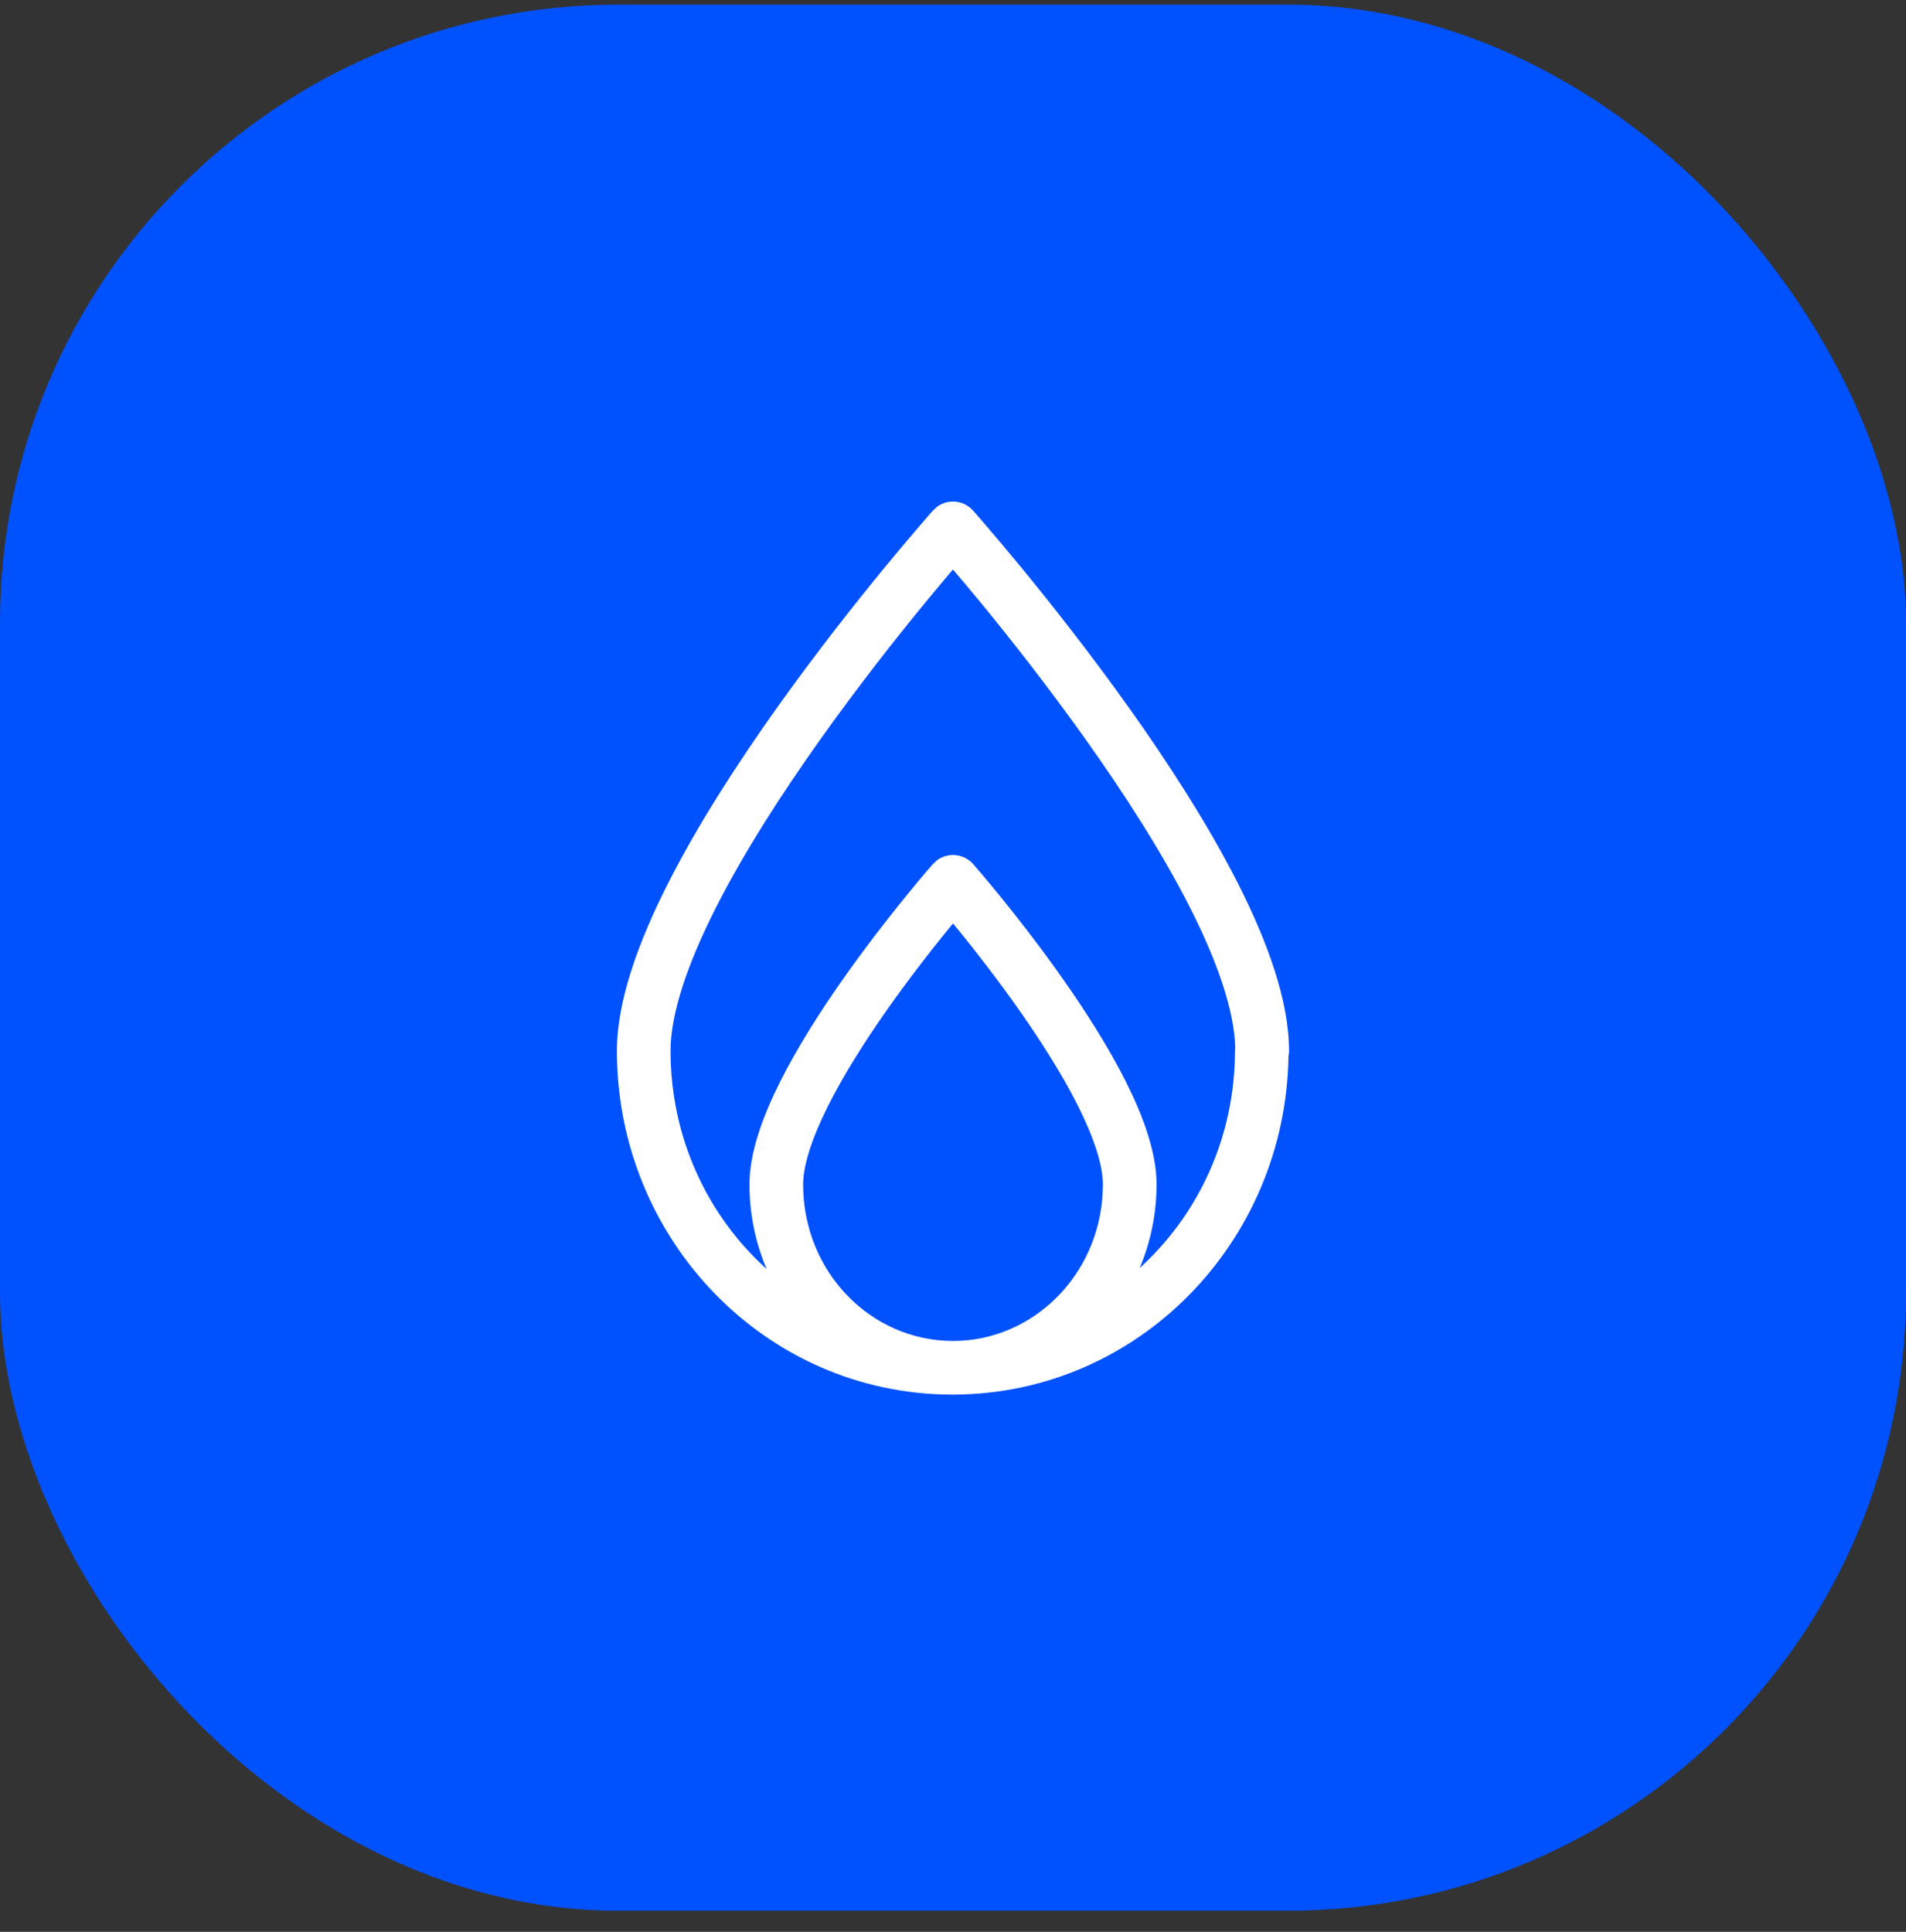
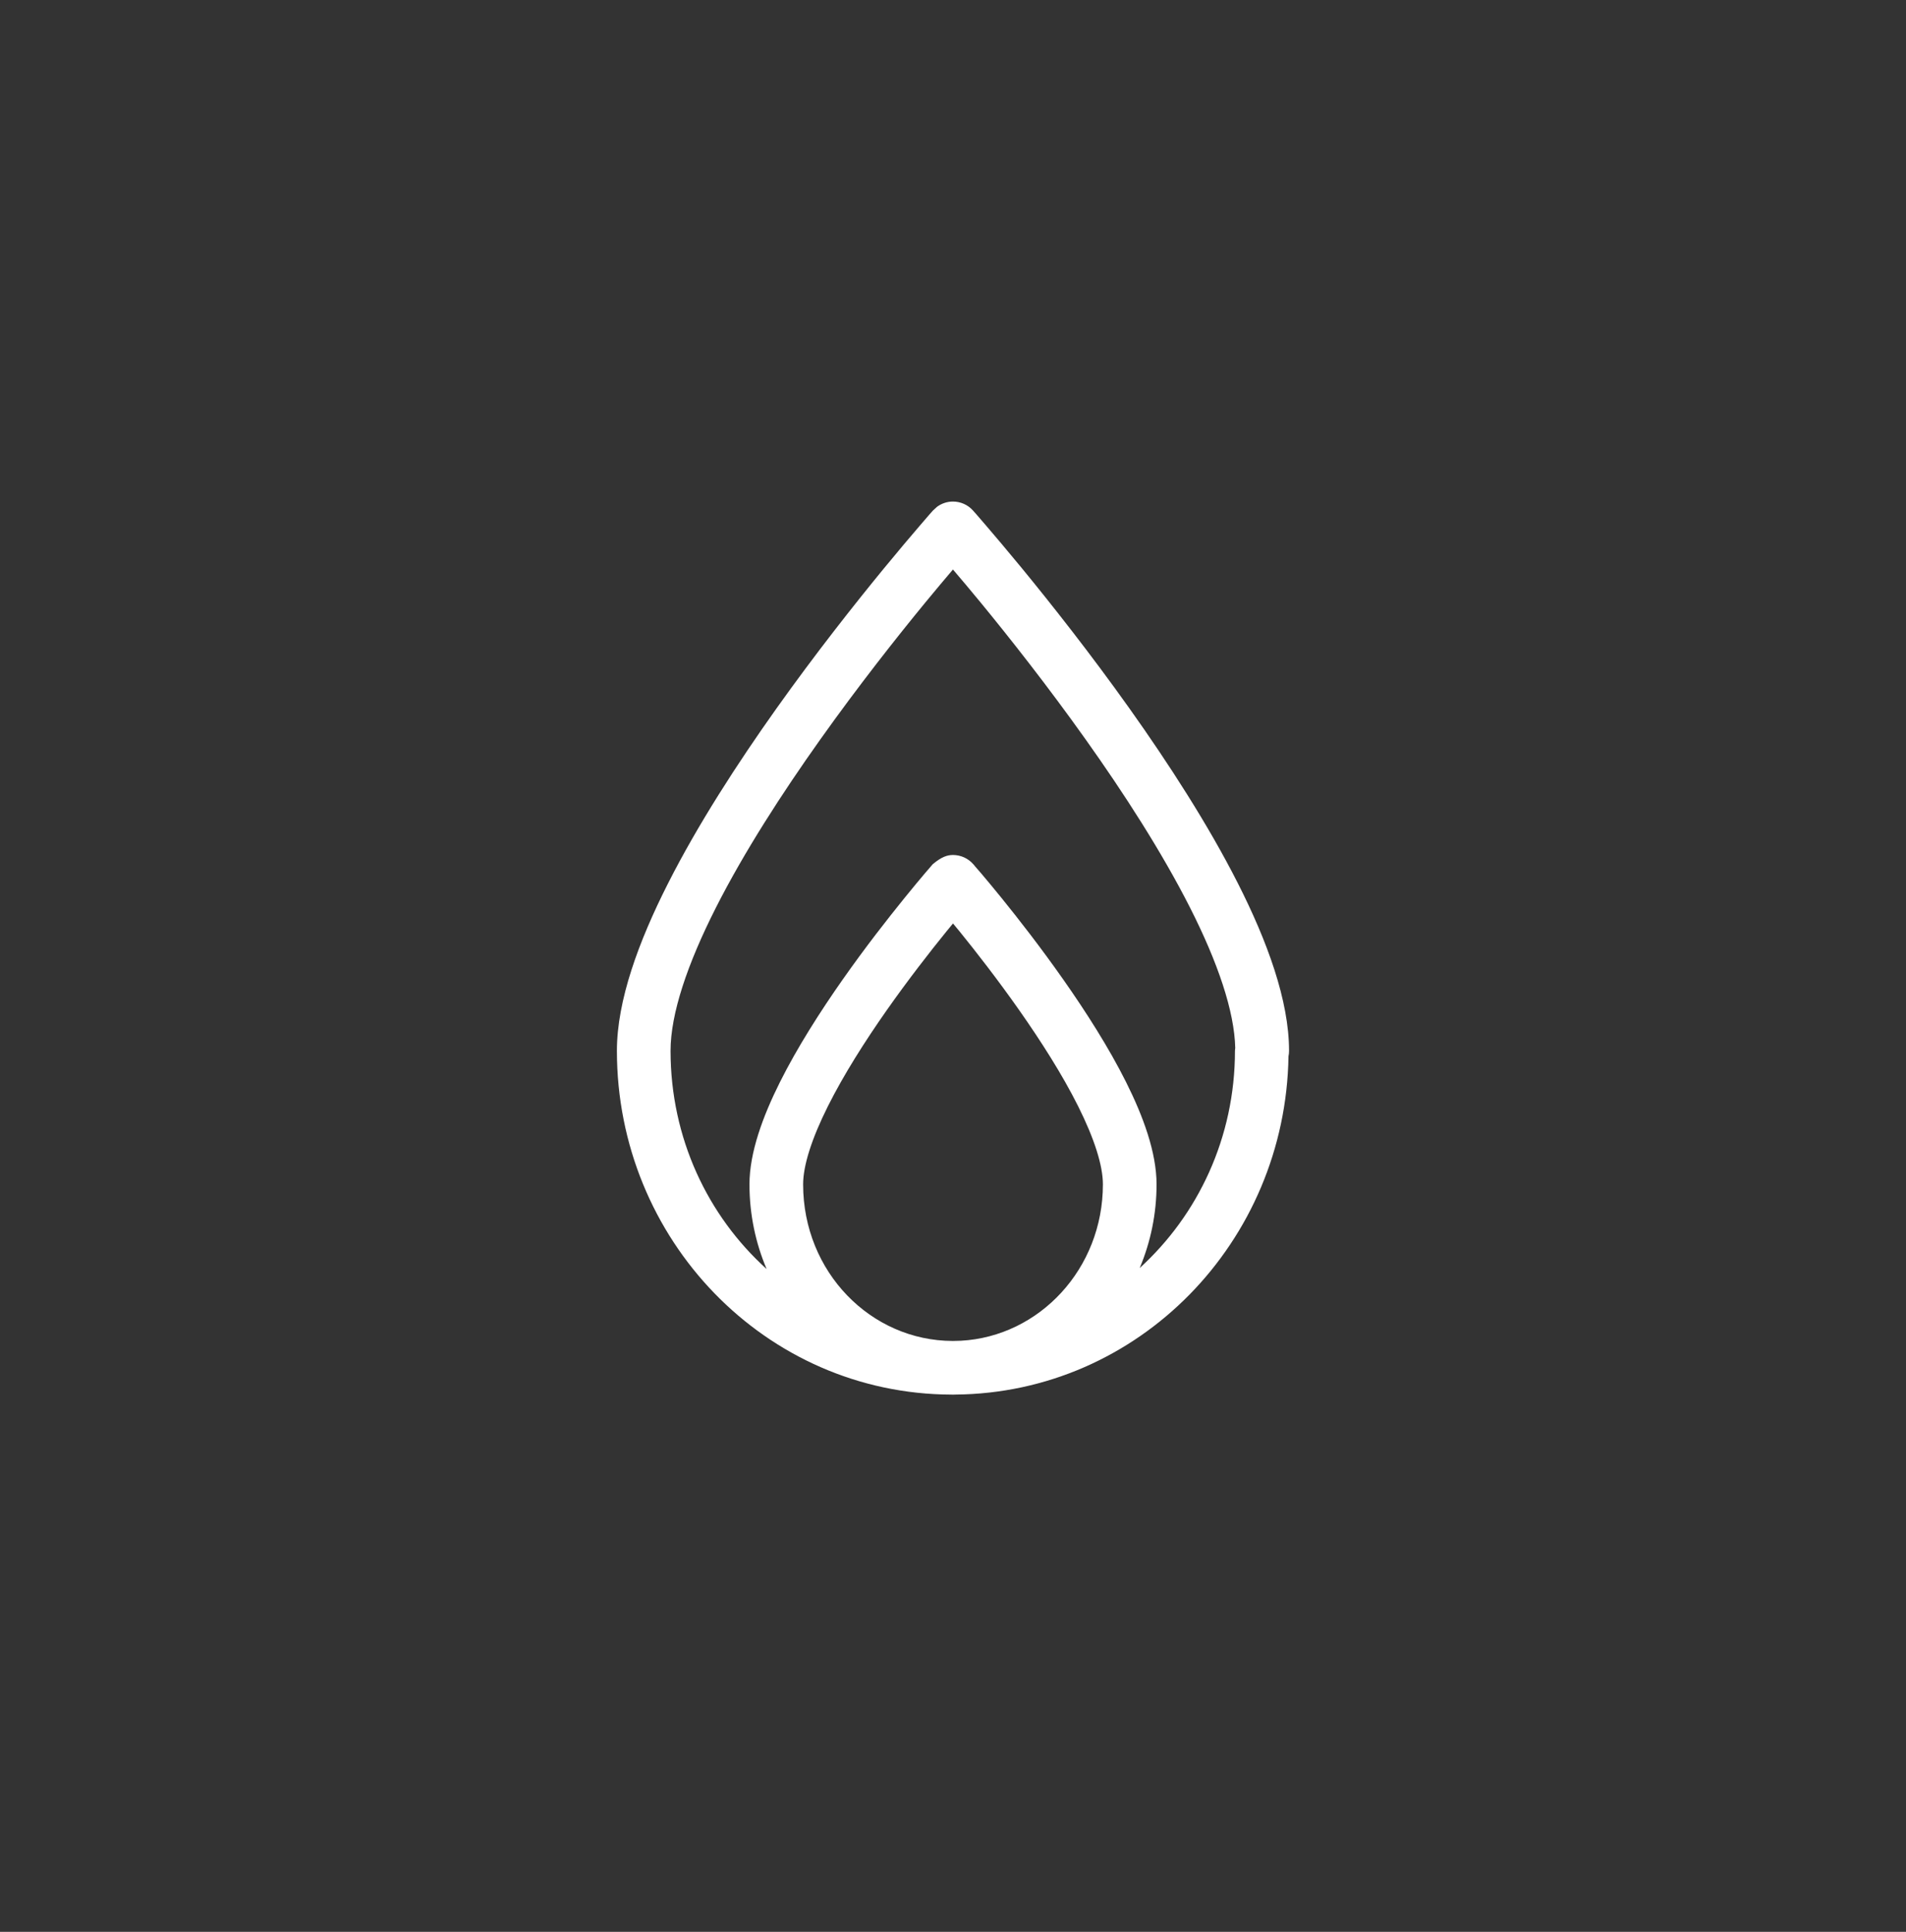
<svg xmlns="http://www.w3.org/2000/svg" width="74" height="75" viewBox="0 0 74 75" fill="none">
  <rect x="0" y="0" width="74" height="75" fill="#333333" stroke="none" />
-   <rect y="0.18" width="74" height="74" rx="24" fill="#0051FF" />
-   <path d="M36.998 19.472C37.295 19.472 37.58 19.599 37.777 19.821L37.787 19.832C37.793 19.839 37.802 19.849 37.813 19.862C37.837 19.889 37.873 19.929 37.918 19.98C38.008 20.083 38.138 20.235 38.304 20.428C38.636 20.815 39.111 21.375 39.68 22.067C40.815 23.451 42.334 25.37 43.852 27.506C45.368 29.638 46.902 32.008 48.06 34.291C49.201 36.543 50.047 38.843 50.047 40.797C50.047 40.87 50.04 40.942 50.025 41.011C49.914 48.219 44.207 54.087 37.082 54.142C37.055 54.142 37.027 54.145 37 54.145C36.98 54.145 36.959 54.143 36.938 54.143C29.715 54.119 23.952 48.12 23.951 40.797C23.951 38.843 24.797 36.543 25.939 34.291C27.096 32.008 28.63 29.638 30.145 27.506C31.664 25.37 33.183 23.451 34.318 22.067C34.887 21.375 35.362 20.815 35.694 20.428C35.86 20.235 35.99 20.083 36.08 19.98C36.125 19.929 36.161 19.889 36.185 19.862C36.196 19.849 36.205 19.839 36.211 19.832L36.221 19.821L36.384 19.673C36.561 19.544 36.775 19.472 36.998 19.472ZM36.737 36.172C36.104 36.952 35.262 38.032 34.422 39.227C33.58 40.427 32.755 41.725 32.144 42.946C31.517 44.199 31.181 45.246 31.181 45.98C31.181 49.381 33.808 52.054 36.99 52.06C37.095 52.059 37.2 52.055 37.304 52.052C40.351 51.887 42.82 49.261 42.82 45.98C42.82 45.246 42.485 44.199 41.858 42.946C41.247 41.724 40.419 40.427 39.577 39.227C38.738 38.032 37.897 36.952 37.264 36.172C37.172 36.058 37.082 35.952 37 35.852C36.918 35.952 36.829 36.059 36.737 36.172ZM35.928 23.388C34.812 24.746 33.328 26.626 31.845 28.712C30.36 30.801 28.891 33.077 27.798 35.232C26.689 37.42 26.034 39.355 26.034 40.797C26.034 44.182 27.479 47.206 29.764 49.267C29.336 48.259 29.098 47.146 29.098 45.98C29.098 44.742 29.62 43.333 30.279 42.015C30.954 40.665 31.844 39.273 32.717 38.029C33.592 36.782 34.467 35.665 35.12 34.859C35.447 34.456 35.719 34.129 35.911 33.903C36.007 33.791 36.083 33.703 36.135 33.643C36.161 33.612 36.182 33.587 36.196 33.571C36.203 33.564 36.208 33.557 36.212 33.553L36.219 33.547L36.381 33.397C36.558 33.265 36.776 33.194 37 33.193C37.299 33.194 37.586 33.322 37.783 33.547L37.789 33.553C37.793 33.557 37.799 33.563 37.806 33.571C37.82 33.587 37.838 33.612 37.864 33.643C37.916 33.703 37.994 33.79 38.09 33.903C38.282 34.129 38.555 34.456 38.882 34.859C39.535 35.664 40.407 36.783 41.282 38.029C42.155 39.273 43.047 40.665 43.722 42.015C44.381 43.333 44.903 44.742 44.903 45.98C44.903 47.13 44.669 48.23 44.249 49.228C46.514 47.168 47.947 44.16 47.947 40.797C47.947 40.76 47.954 40.723 47.958 40.688C47.926 39.258 47.282 37.365 46.2 35.232C45.107 33.077 43.639 30.801 42.153 28.712C40.67 26.626 39.186 24.746 38.07 23.388C37.656 22.883 37.29 22.454 36.998 22.11C36.706 22.454 36.342 22.884 35.928 23.388Z" fill="white" />
+   <path d="M36.998 19.472C37.295 19.472 37.58 19.599 37.777 19.821L37.787 19.832C37.793 19.839 37.802 19.849 37.813 19.862C37.837 19.889 37.873 19.929 37.918 19.98C38.008 20.083 38.138 20.235 38.304 20.428C38.636 20.815 39.111 21.375 39.68 22.067C40.815 23.451 42.334 25.37 43.852 27.506C45.368 29.638 46.902 32.008 48.06 34.291C49.201 36.543 50.047 38.843 50.047 40.797C50.047 40.87 50.04 40.942 50.025 41.011C49.914 48.219 44.207 54.087 37.082 54.142C37.055 54.142 37.027 54.145 37 54.145C36.98 54.145 36.959 54.143 36.938 54.143C29.715 54.119 23.952 48.12 23.951 40.797C23.951 38.843 24.797 36.543 25.939 34.291C27.096 32.008 28.63 29.638 30.145 27.506C31.664 25.37 33.183 23.451 34.318 22.067C34.887 21.375 35.362 20.815 35.694 20.428C35.86 20.235 35.99 20.083 36.08 19.98C36.125 19.929 36.161 19.889 36.185 19.862C36.196 19.849 36.205 19.839 36.211 19.832L36.221 19.821L36.384 19.673C36.561 19.544 36.775 19.472 36.998 19.472ZM36.737 36.172C36.104 36.952 35.262 38.032 34.422 39.227C33.58 40.427 32.755 41.725 32.144 42.946C31.517 44.199 31.181 45.246 31.181 45.98C31.181 49.381 33.808 52.054 36.99 52.06C37.095 52.059 37.2 52.055 37.304 52.052C40.351 51.887 42.82 49.261 42.82 45.98C42.82 45.246 42.485 44.199 41.858 42.946C41.247 41.724 40.419 40.427 39.577 39.227C38.738 38.032 37.897 36.952 37.264 36.172C37.172 36.058 37.082 35.952 37 35.852C36.918 35.952 36.829 36.059 36.737 36.172ZM35.928 23.388C34.812 24.746 33.328 26.626 31.845 28.712C30.36 30.801 28.891 33.077 27.798 35.232C26.689 37.42 26.034 39.355 26.034 40.797C26.034 44.182 27.479 47.206 29.764 49.267C29.336 48.259 29.098 47.146 29.098 45.98C29.098 44.742 29.62 43.333 30.279 42.015C30.954 40.665 31.844 39.273 32.717 38.029C33.592 36.782 34.467 35.665 35.12 34.859C35.447 34.456 35.719 34.129 35.911 33.903C36.007 33.791 36.083 33.703 36.135 33.643C36.161 33.612 36.182 33.587 36.196 33.571C36.203 33.564 36.208 33.557 36.212 33.553L36.219 33.547C36.558 33.265 36.776 33.194 37 33.193C37.299 33.194 37.586 33.322 37.783 33.547L37.789 33.553C37.793 33.557 37.799 33.563 37.806 33.571C37.82 33.587 37.838 33.612 37.864 33.643C37.916 33.703 37.994 33.79 38.09 33.903C38.282 34.129 38.555 34.456 38.882 34.859C39.535 35.664 40.407 36.783 41.282 38.029C42.155 39.273 43.047 40.665 43.722 42.015C44.381 43.333 44.903 44.742 44.903 45.98C44.903 47.13 44.669 48.23 44.249 49.228C46.514 47.168 47.947 44.16 47.947 40.797C47.947 40.76 47.954 40.723 47.958 40.688C47.926 39.258 47.282 37.365 46.2 35.232C45.107 33.077 43.639 30.801 42.153 28.712C40.67 26.626 39.186 24.746 38.07 23.388C37.656 22.883 37.29 22.454 36.998 22.11C36.706 22.454 36.342 22.884 35.928 23.388Z" fill="white" />
</svg>